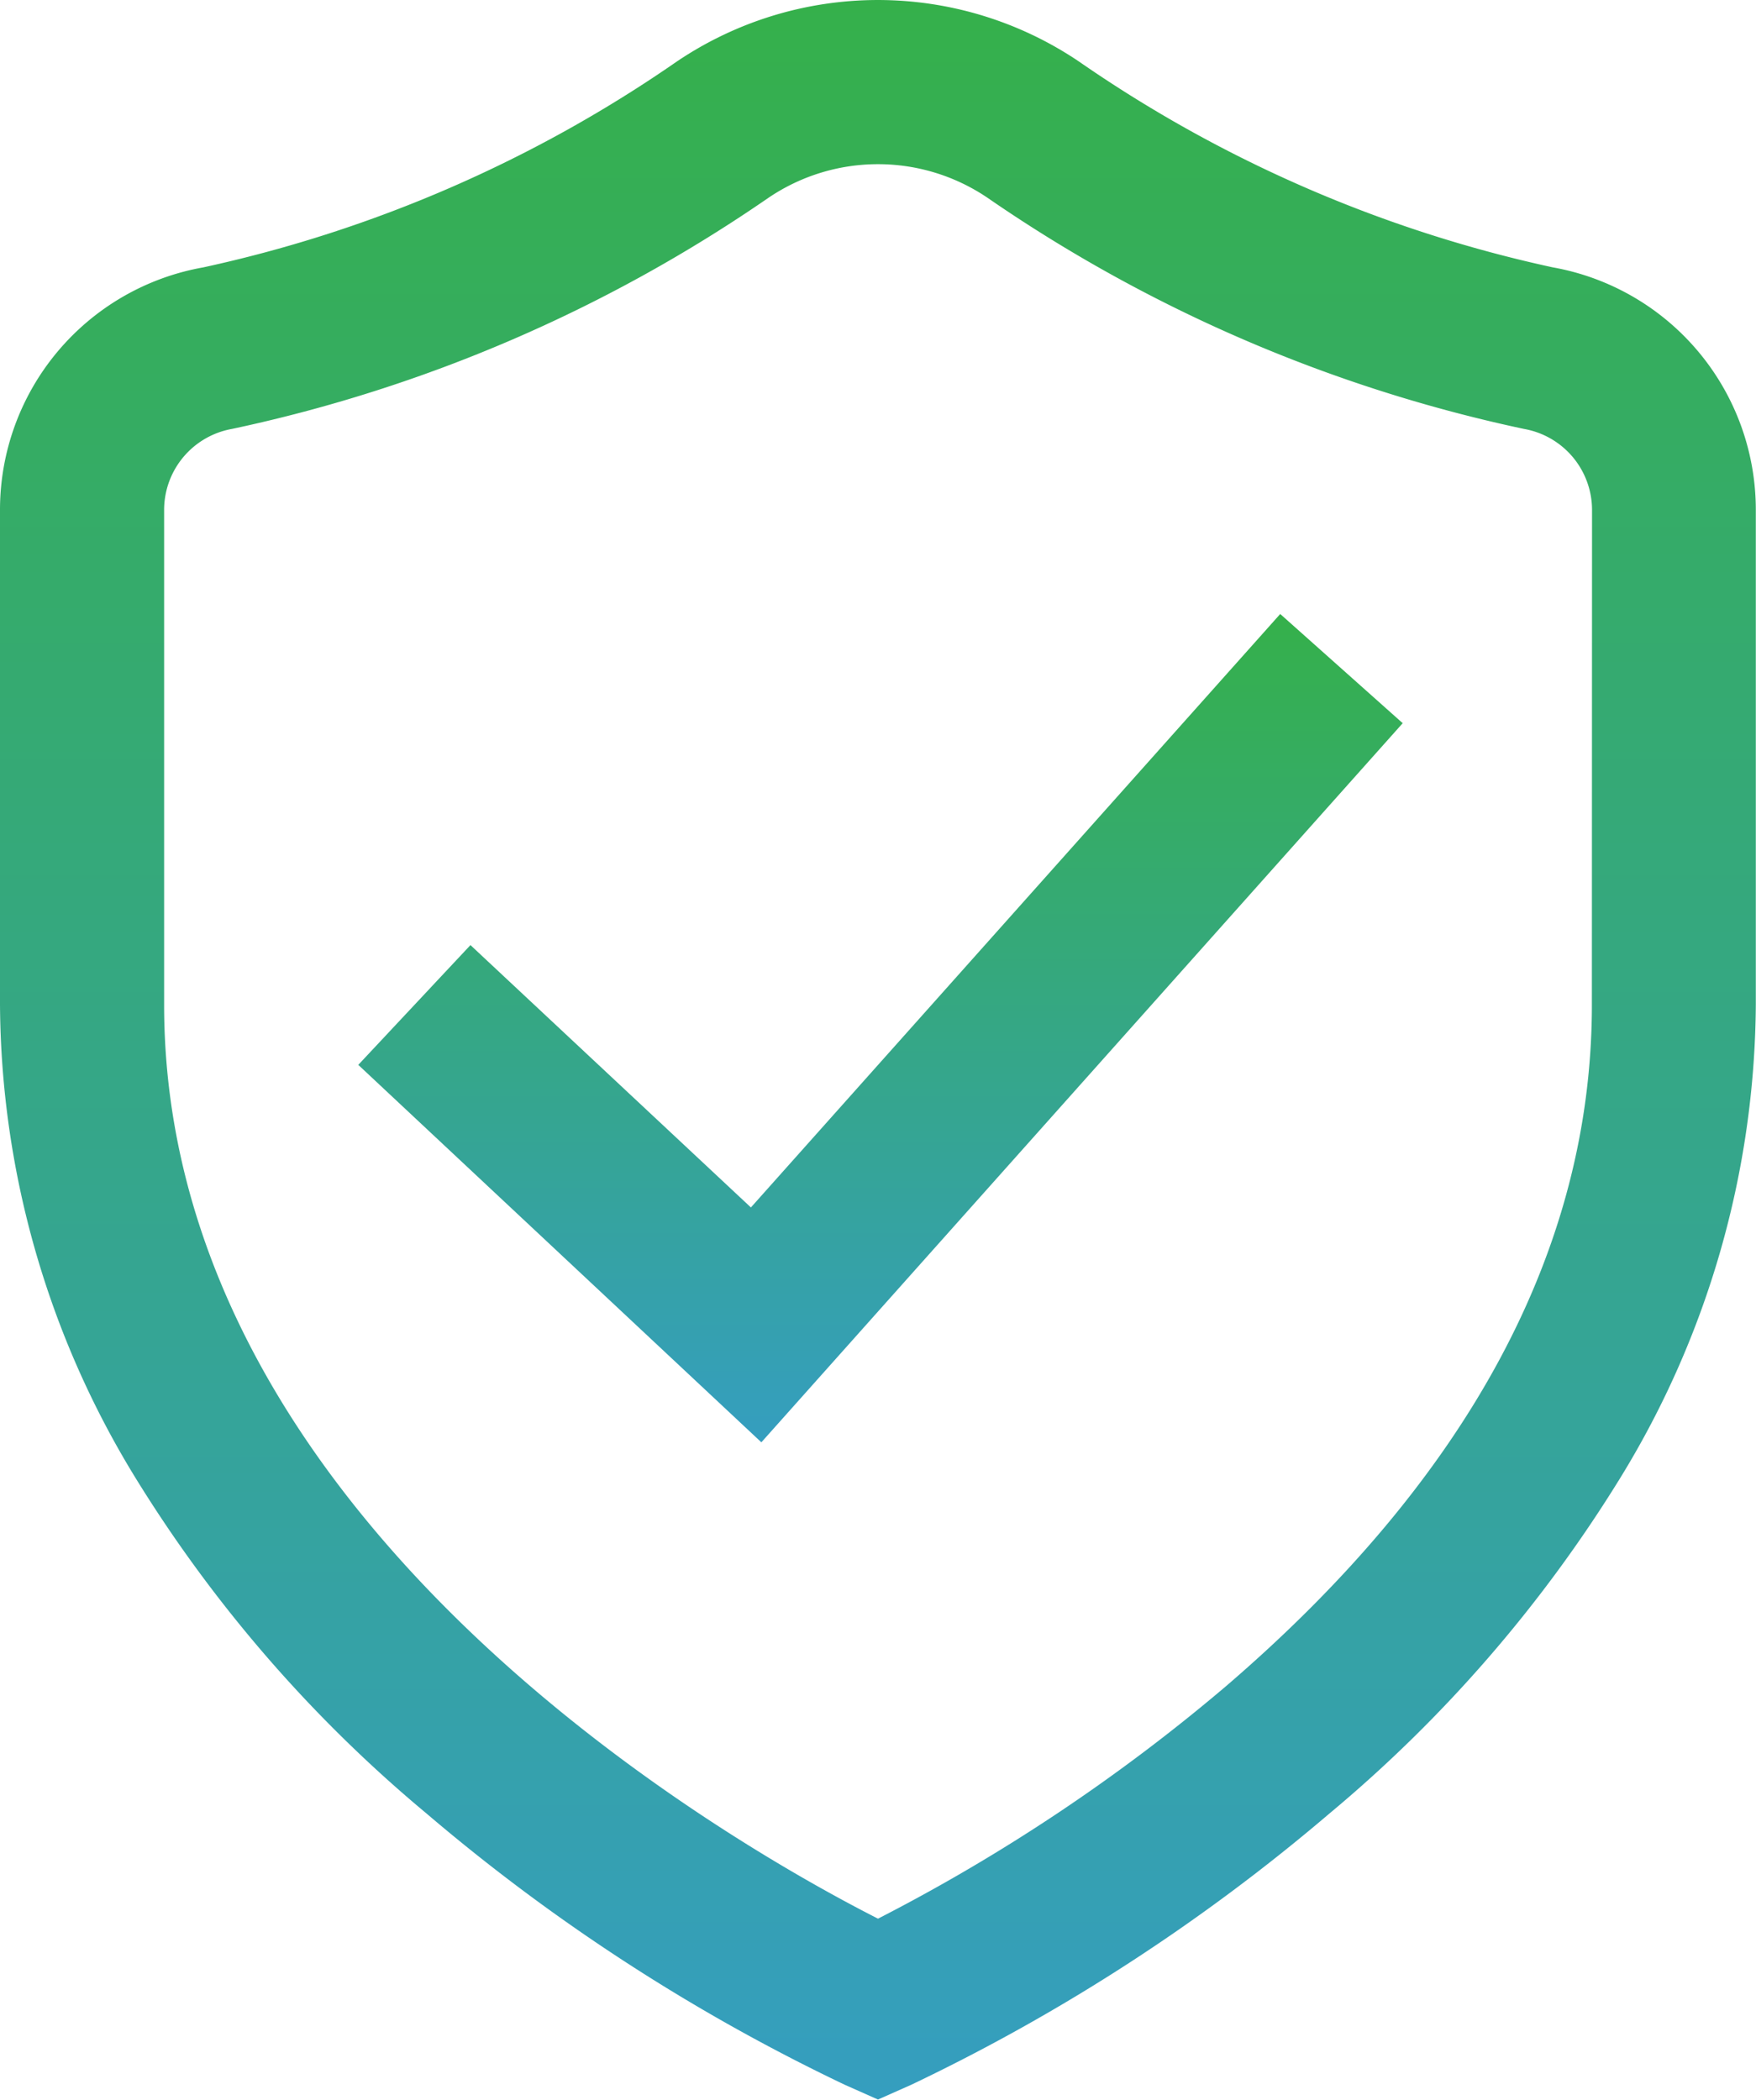
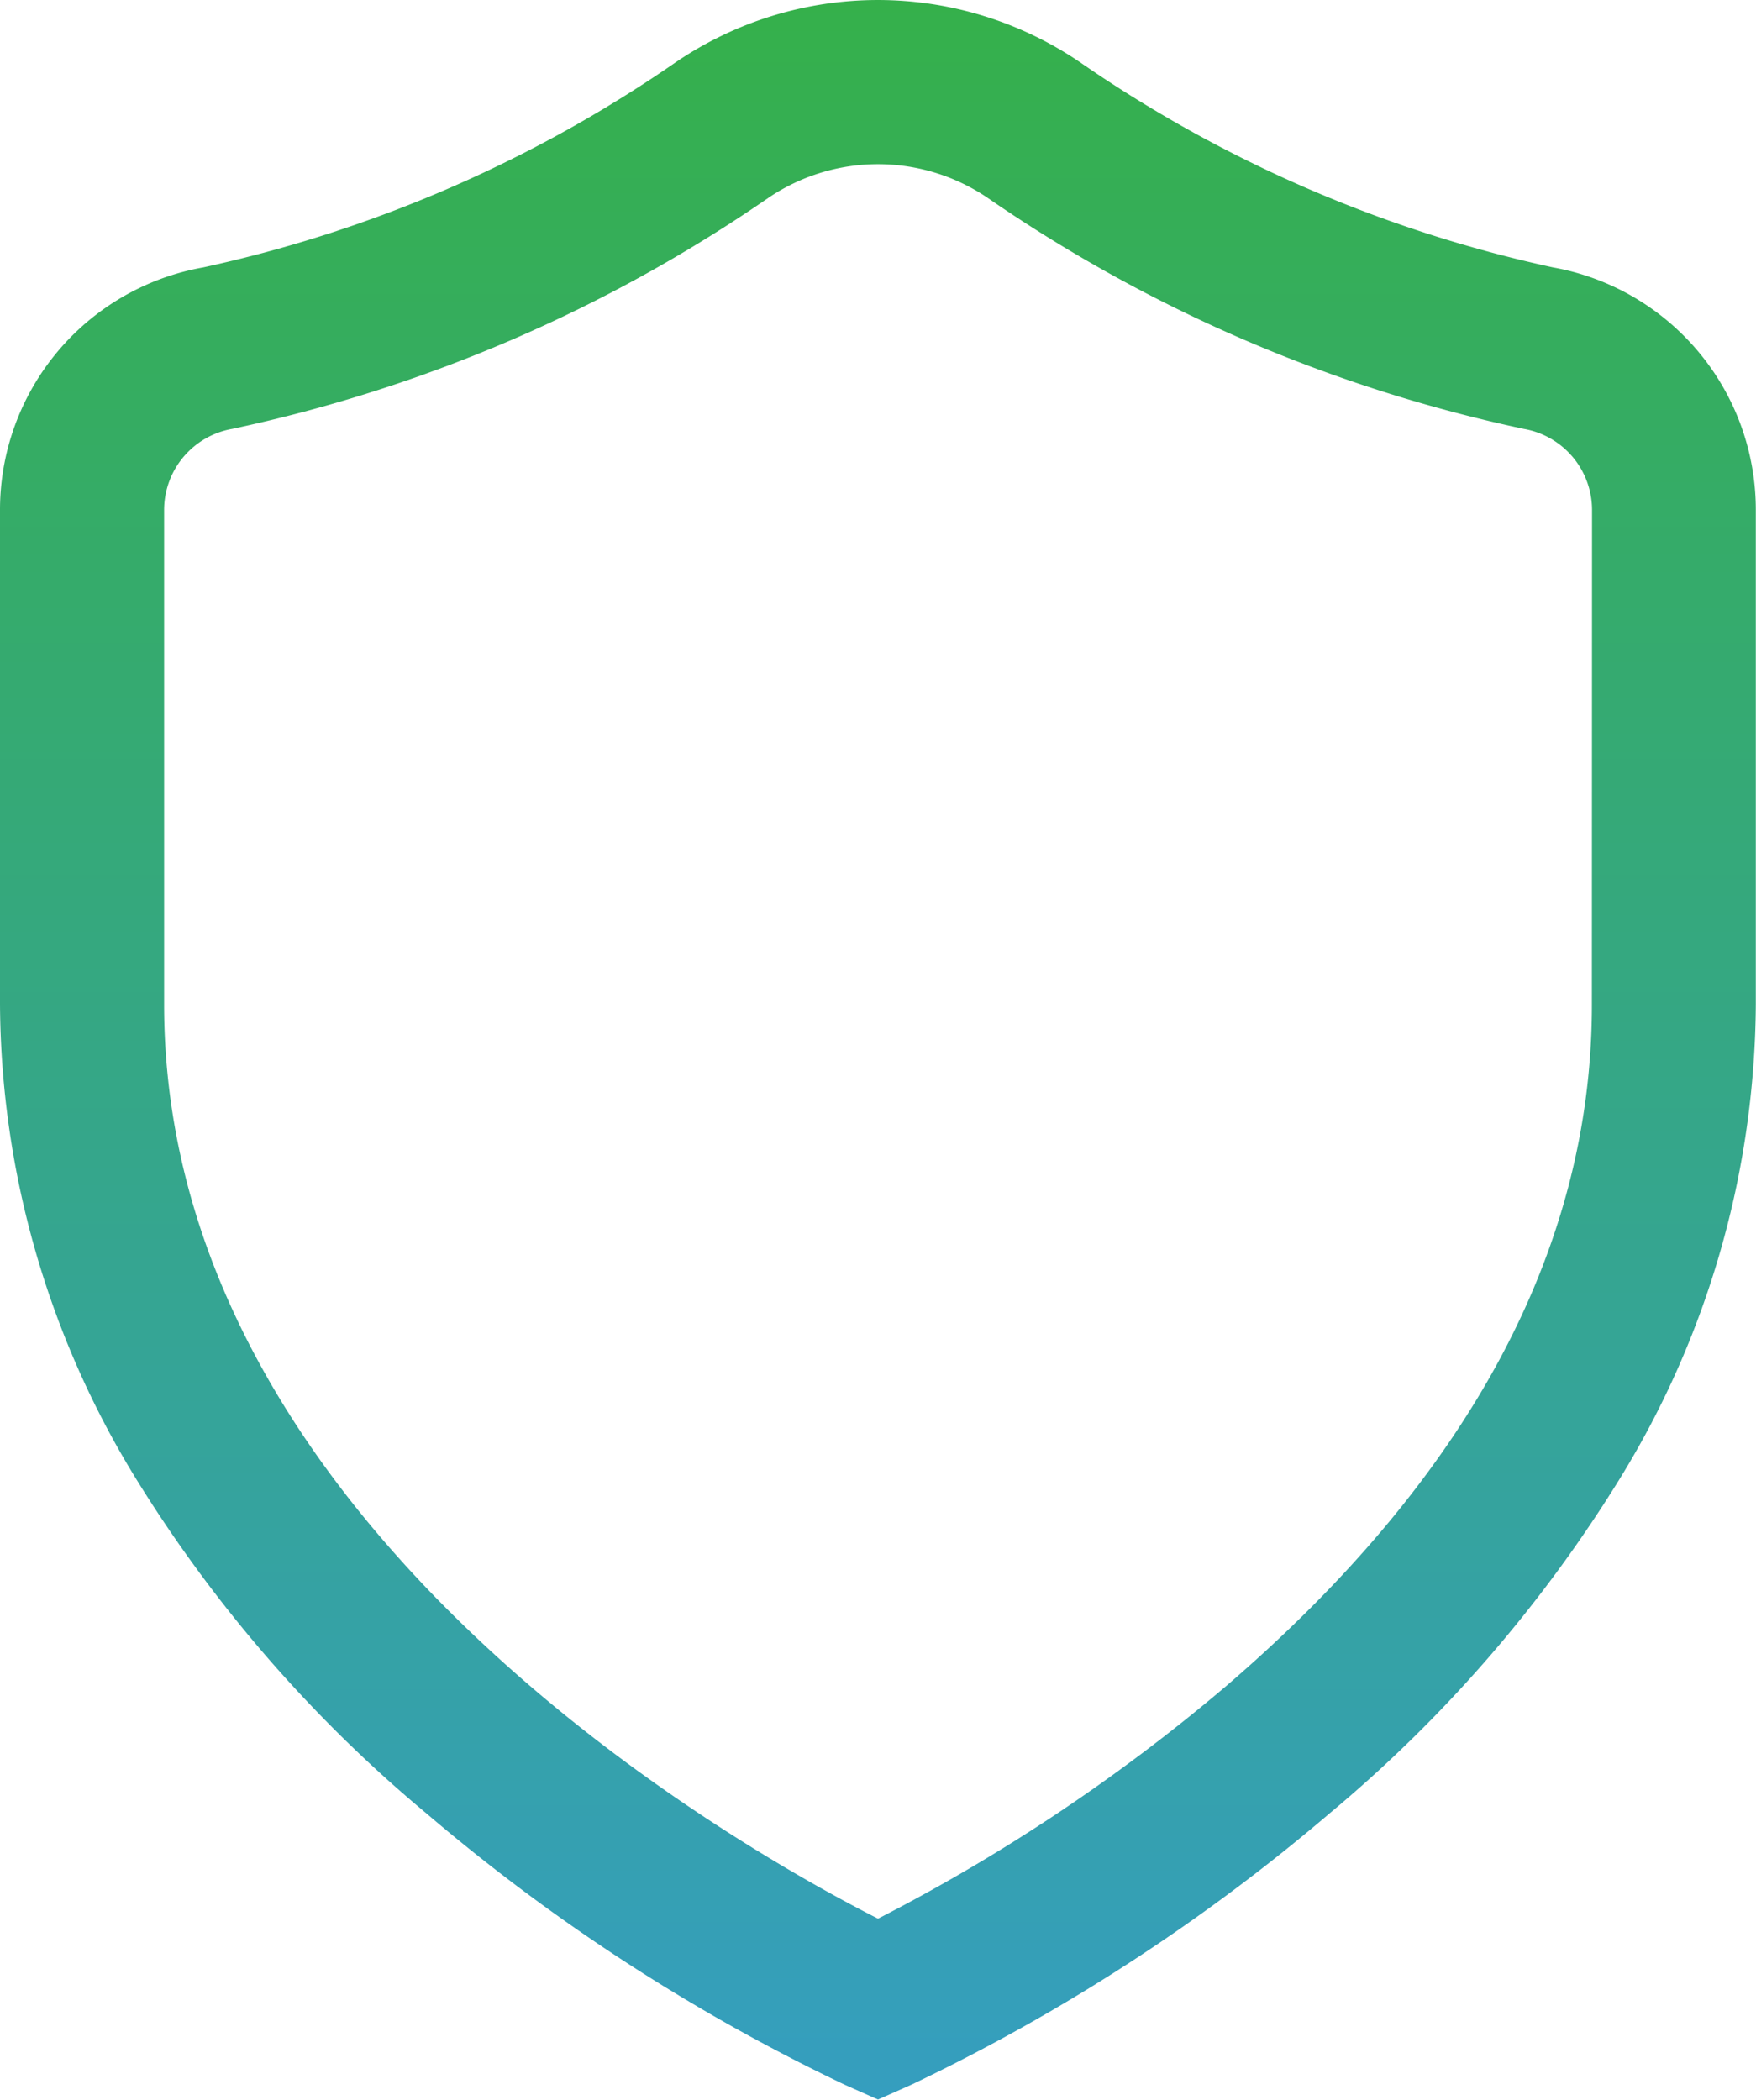
<svg xmlns="http://www.w3.org/2000/svg" width="46.179" height="55.223" viewBox="0 0 46.179 55.223">
  <defs>
    <style>.a{fill:url(#a);}</style>
    <linearGradient id="a" x1="0.5" x2="0.5" y2="1" gradientUnits="objectBoundingBox">
      <stop offset="0" stop-color="#35b04b" />
      <stop offset="1" stop-color="#359ebf" />
    </linearGradient>
  </defs>
  <g transform="translate(-41.926)">
    <g transform="translate(41.926)">
      <g transform="translate(0)">
        <path class="a" d="M82.758,7.031A34.86,34.86,0,0,1,70.3,1.618a9.45,9.45,0,0,0-10.575,0A34.86,34.86,0,0,1,47.273,7.032a6.476,6.476,0,0,0-5.347,6.374V26.425A24.047,24.047,0,0,0,45.5,38.886,36.168,36.168,0,0,0,53.148,47.7a50.22,50.22,0,0,0,10.99,7.128l.877.39.878-.39A50.219,50.219,0,0,0,76.882,47.7a36.173,36.173,0,0,0,7.646-8.818A24.048,24.048,0,0,0,88.1,26.425V13.405A6.476,6.476,0,0,0,82.758,7.031Zm1.031,19.393c0,6.412-3.239,12.444-9.628,17.928a47.878,47.878,0,0,1-9.145,6.109C61.2,48.522,46.242,40.05,46.242,26.425V13.405a2.165,2.165,0,0,1,1.793-2.126A39.228,39.228,0,0,0,62.138,5.2a5.134,5.134,0,0,1,5.755,0A39.231,39.231,0,0,0,82,11.28a2.165,2.165,0,0,1,1.793,2.126Z" transform="translate(-41.926)" />
-         <path class="a" d="M139.611,165.286l-7.375-6.9-2.95,3.15,10.6,9.927,16.866-18.913-3.221-2.872Z" transform="translate(-119.864 -133.53)" />
      </g>
    </g>
  </g>
</svg>